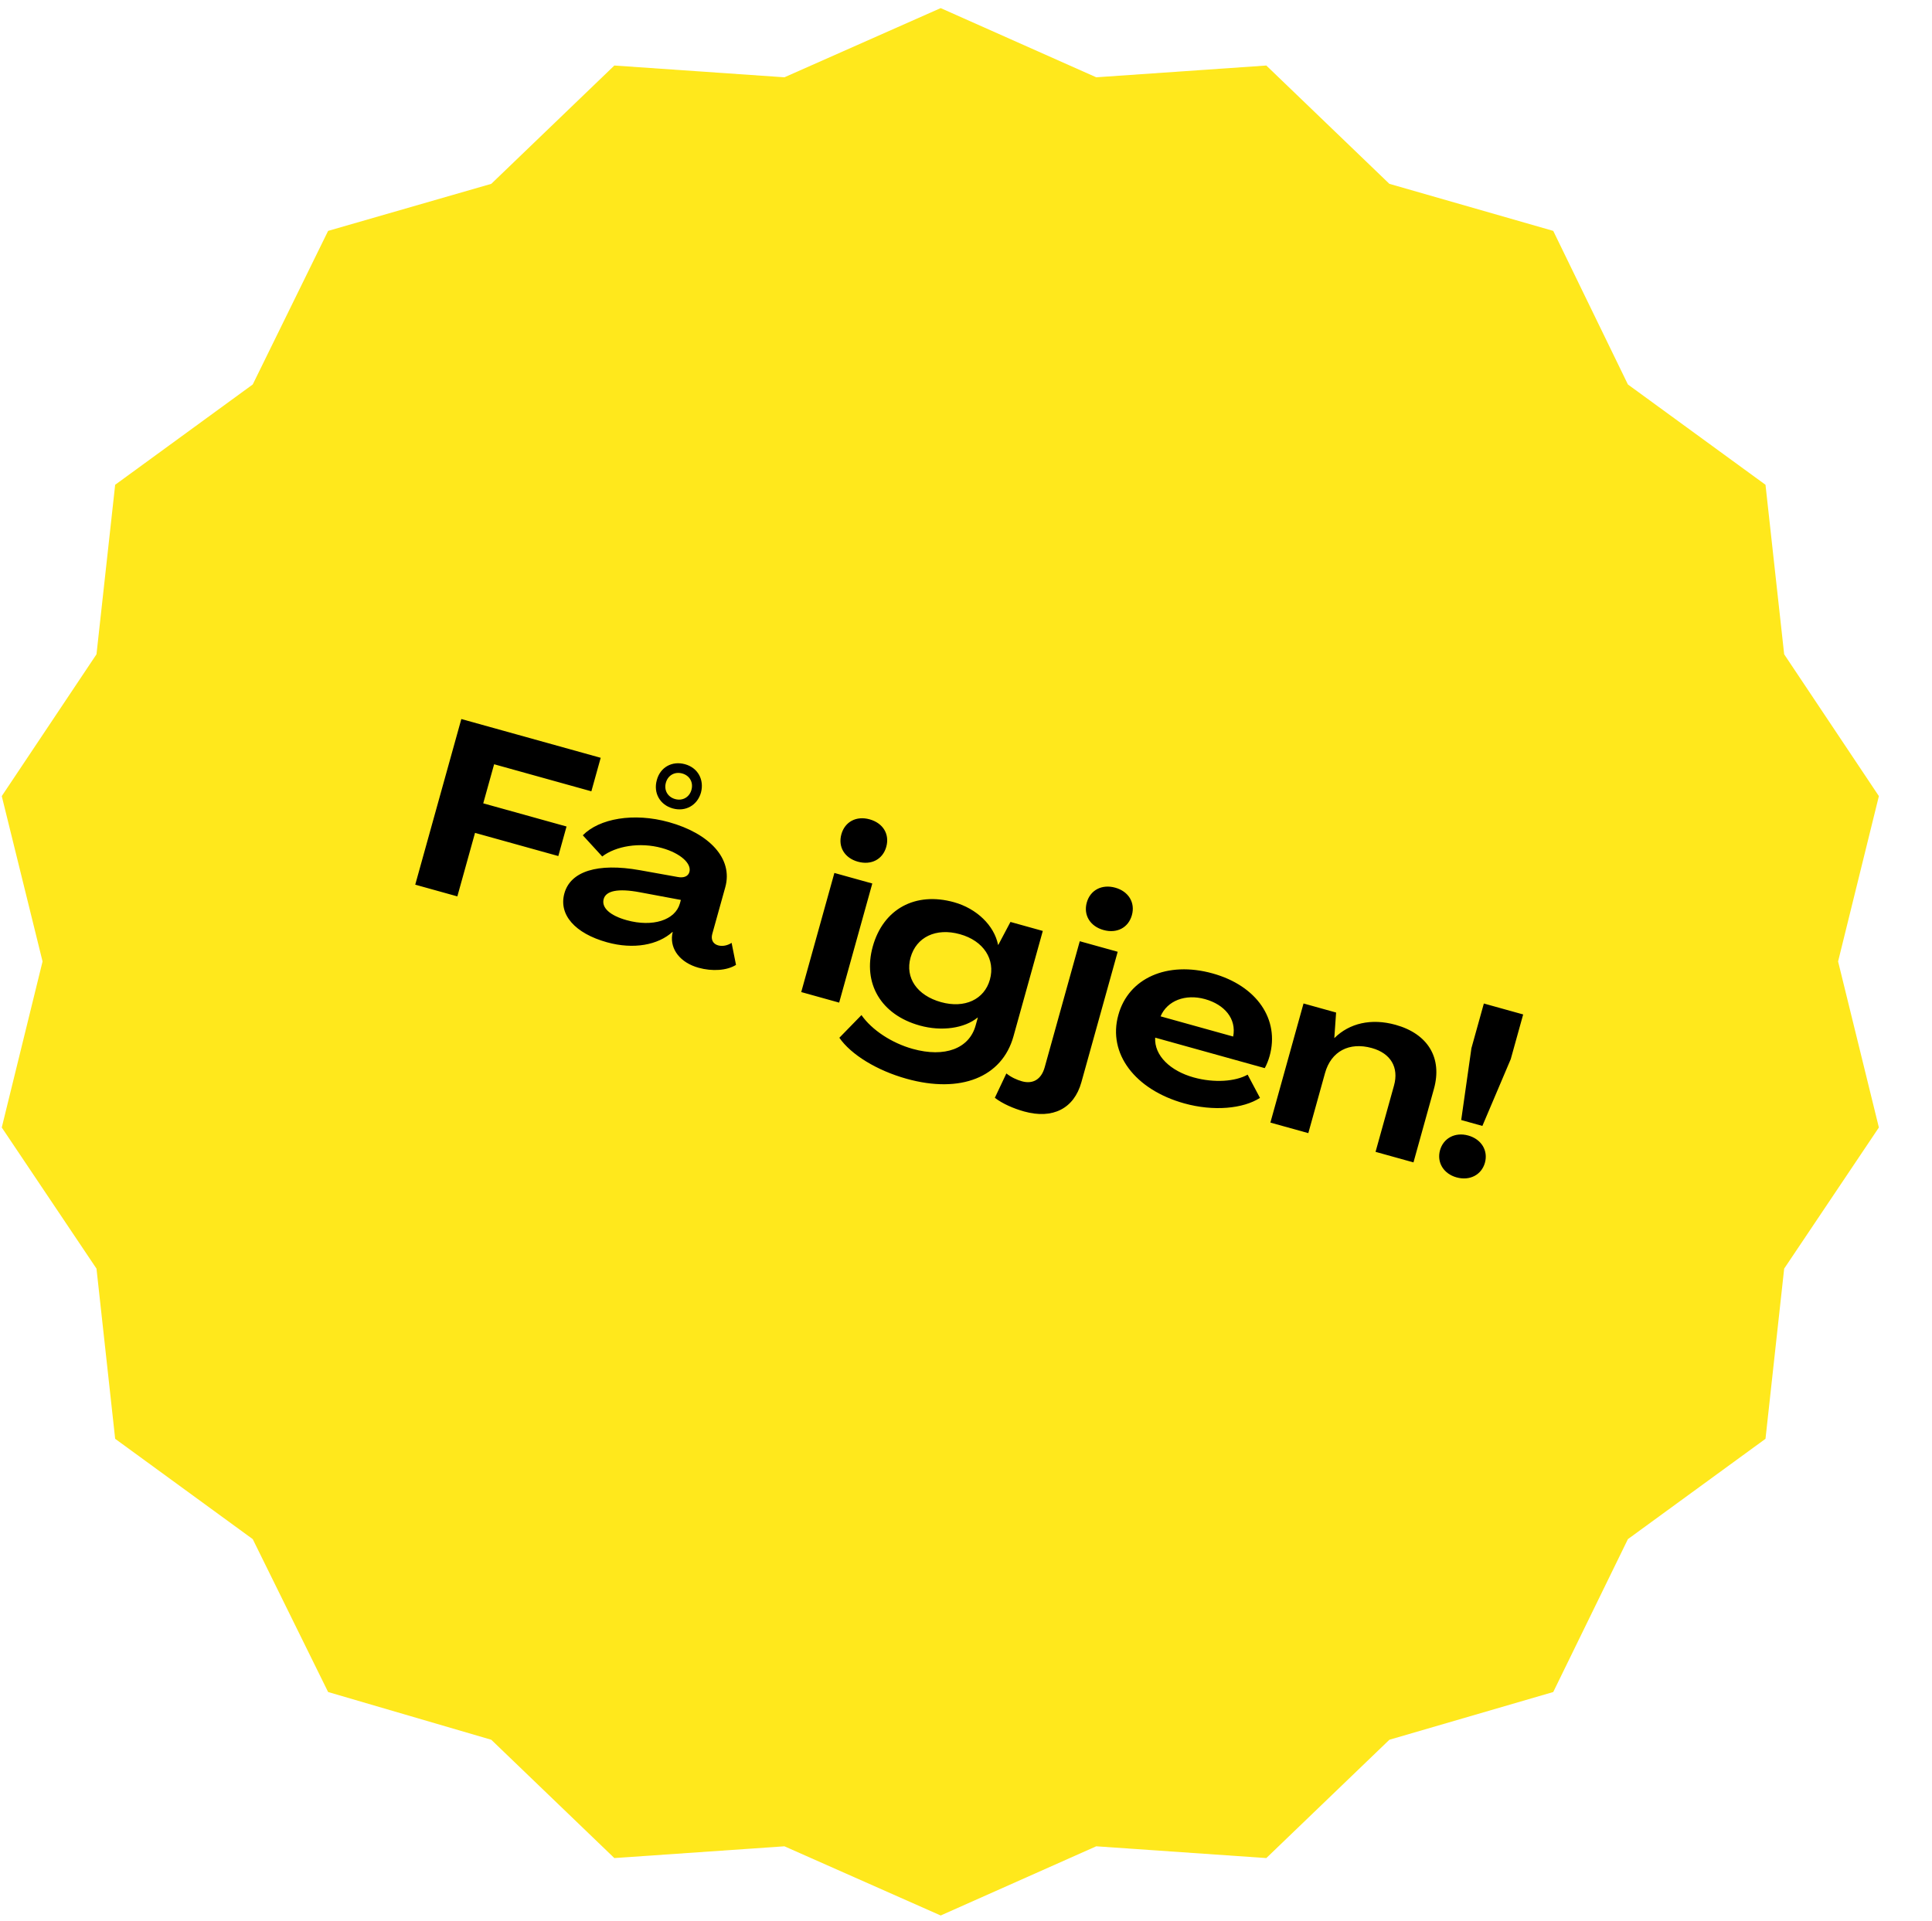
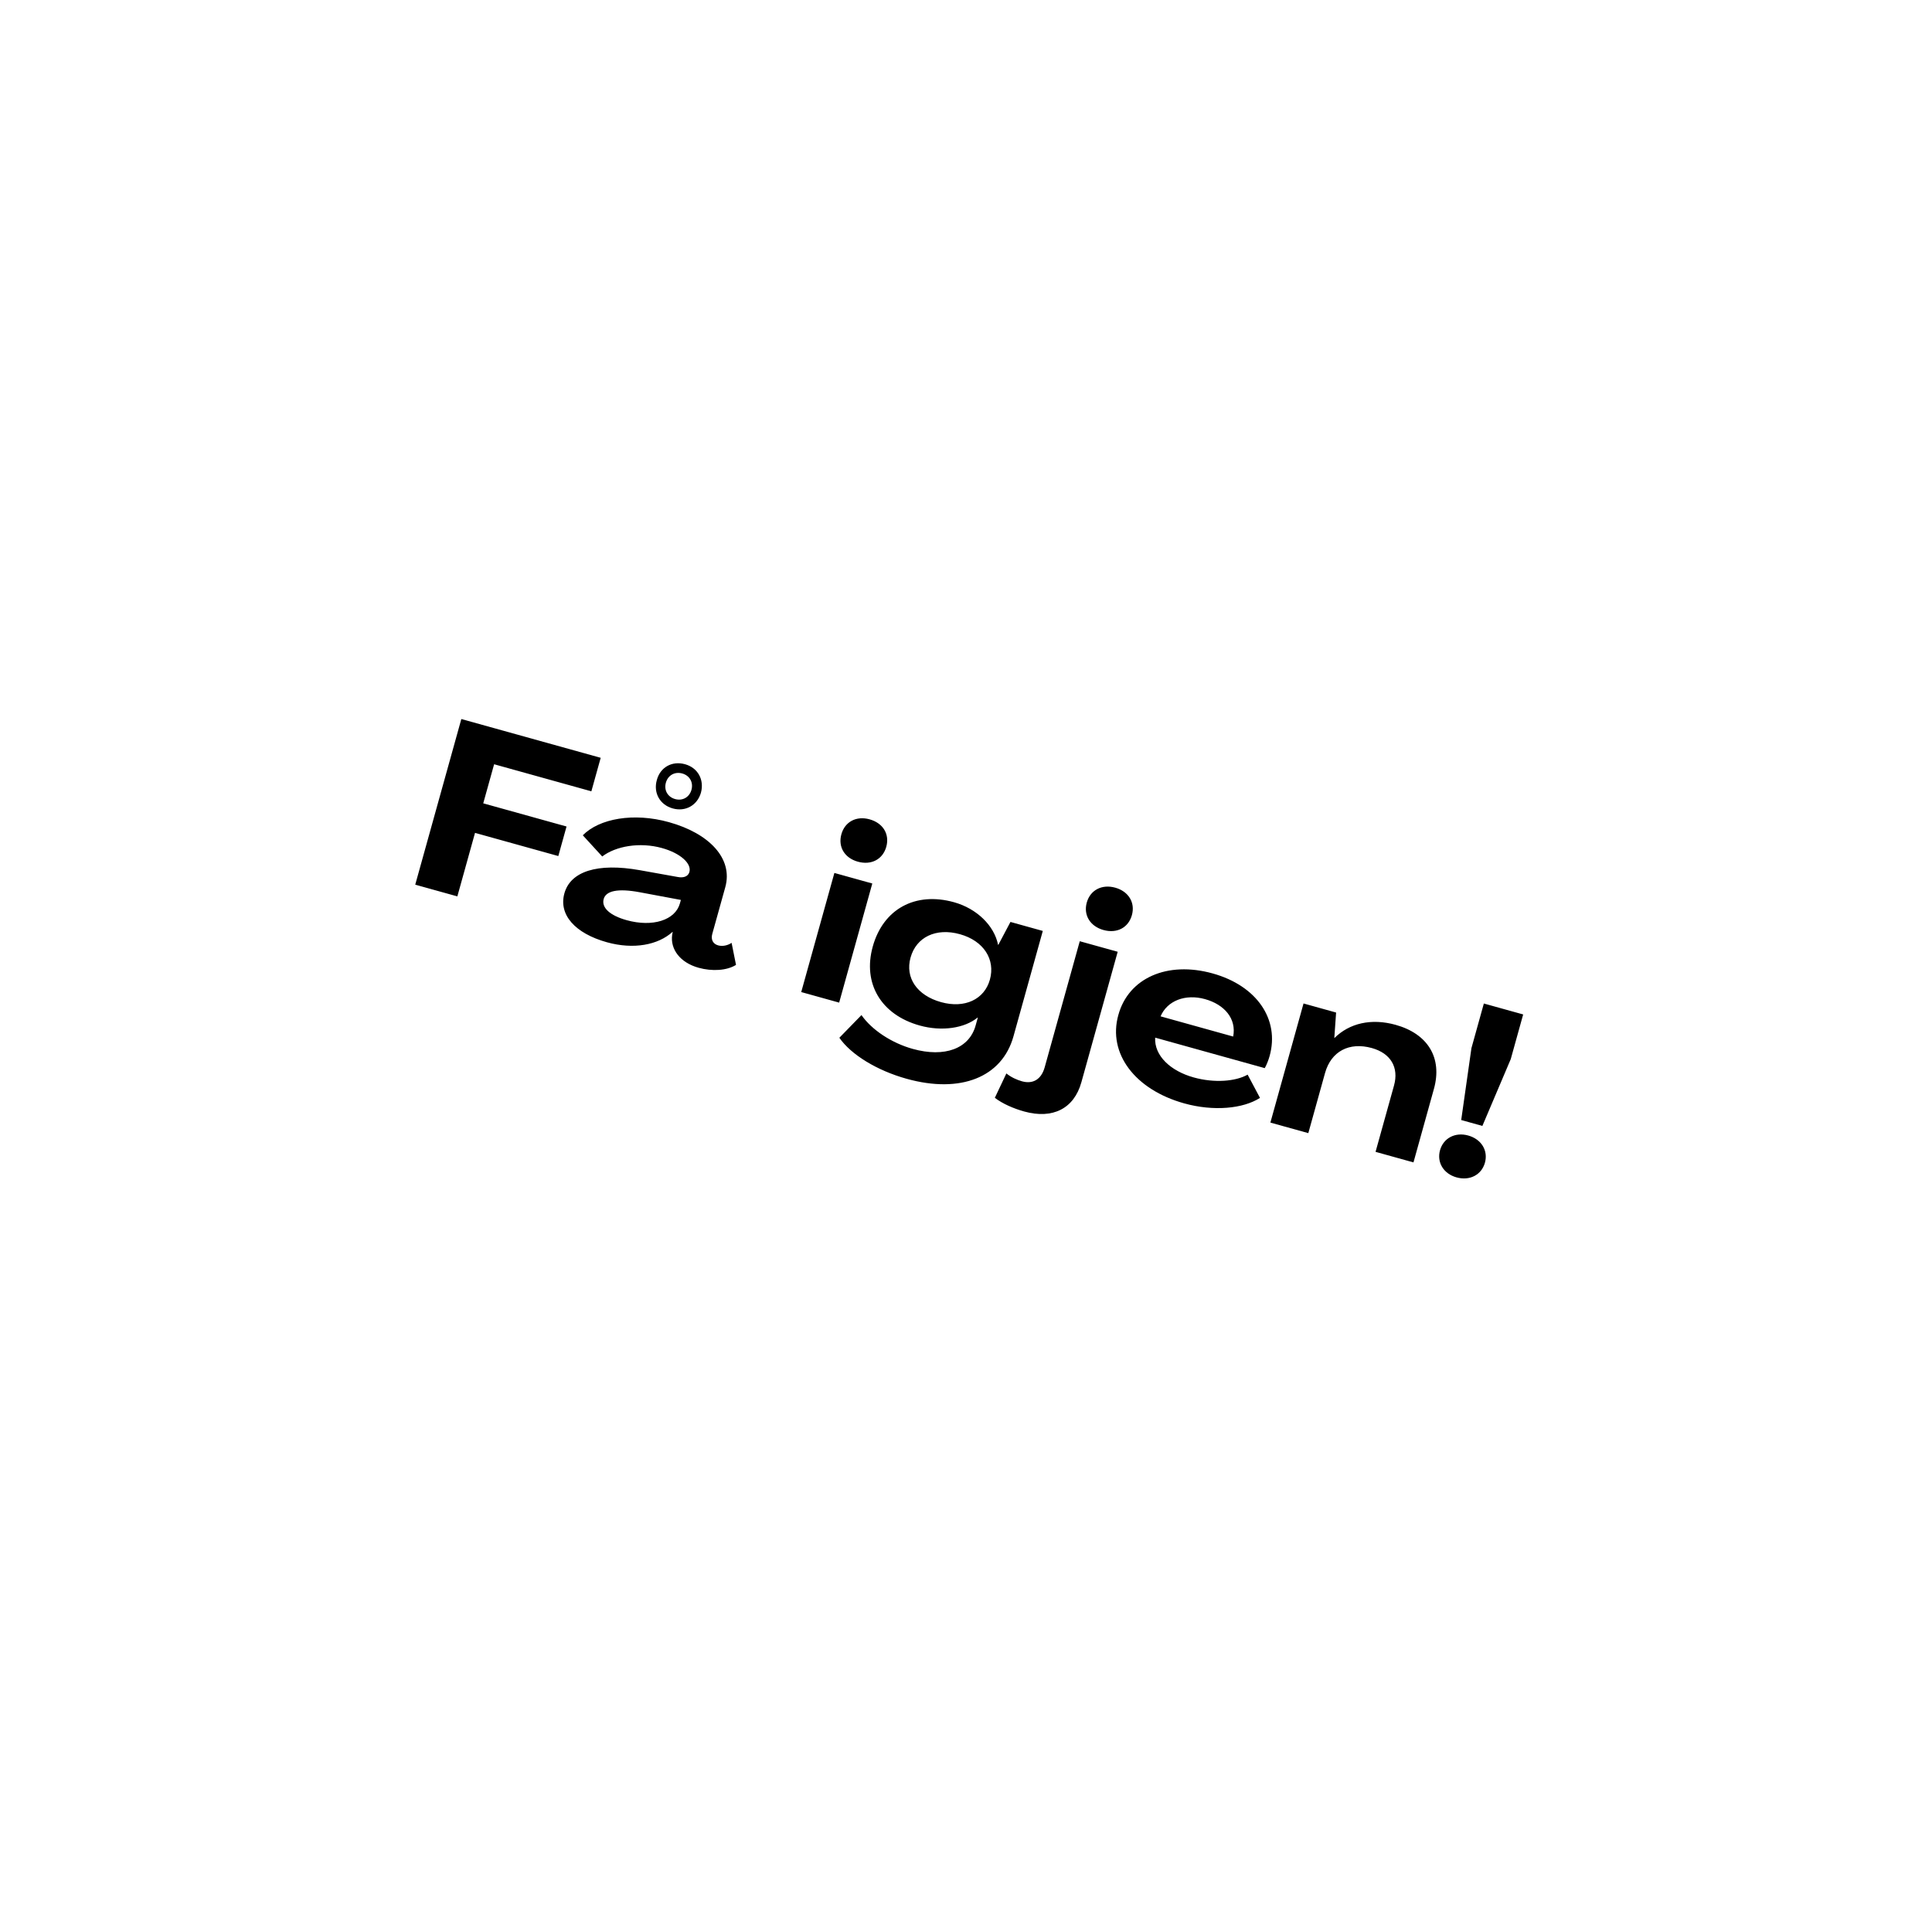
<svg xmlns="http://www.w3.org/2000/svg" width="176" height="175" viewBox="0 0 176 175" fill="none">
-   <path d="M3.877 87.594L0.161 102.721L8.79 115.579L10.491 131.084L23.024 140.224L29.89 154.153L44.754 158.502L55.965 169.281L71.459 168.209L85.693 174.512L99.864 168.209L115.358 169.281L126.569 158.502L141.496 154.153L148.298 140.224L160.832 131.084L162.533 115.579L171.161 102.721L167.445 87.594L171.161 72.53L162.533 59.609L160.832 44.166L148.298 35.027L141.496 21.035L126.569 16.749L115.358 5.97L99.864 7.042L85.693 0.739L71.459 7.042L55.965 5.97L44.754 16.749L29.89 21.035L23.024 35.027L10.491 44.166L8.79 59.609L0.161 72.53L3.877 87.594Z" fill="#FFE81C" />
  <path d="M37.827 80.599L41.663 81.666L43.273 75.88L50.861 77.991L51.61 75.299L44.022 73.188L45.013 69.628L53.872 72.093L54.722 69.04L42.026 65.508L37.827 80.599ZM61.286 73.653C62.451 73.977 63.535 73.365 63.859 72.2C64.163 71.028 63.572 69.95 62.406 69.626C61.219 69.296 60.136 69.907 59.832 71.079C59.508 72.245 60.12 73.329 61.286 73.653ZM61.5 72.799C60.822 72.611 60.47 71.987 60.659 71.309C60.848 70.631 61.471 70.279 62.149 70.468C62.827 70.656 63.179 71.28 62.99 71.958C62.802 72.636 62.179 72.988 61.5 72.799ZM55.29 85.846C57.727 86.524 59.949 86.092 61.261 84.904L61.282 84.91L61.233 85.17C61.048 86.489 61.966 87.704 63.641 88.169C64.87 88.511 66.217 88.43 67.048 87.907L66.647 85.9C66.283 86.141 65.821 86.241 65.419 86.129C64.952 86 64.744 85.599 64.885 85.09L66.071 80.83C66.796 78.223 64.626 75.93 60.938 74.903C57.716 74.007 54.589 74.576 53.092 76.1L54.861 78.031C56.081 77.092 58.27 76.696 60.304 77.262C62 77.734 63.016 78.679 62.803 79.442C62.691 79.844 62.282 80.004 61.74 79.899L58.282 79.279C54.409 78.59 51.969 79.396 51.415 81.388C50.872 83.338 52.386 85.038 55.29 85.846ZM57.083 83.833C55.557 83.408 54.775 82.688 54.994 81.904C55.2 81.162 56.274 80.913 58.292 81.292L62.026 81.989L61.938 82.306C61.513 83.832 59.457 84.493 57.083 83.833ZM78.145 78.504C79.374 78.846 80.419 78.291 80.738 77.147C81.056 76.002 80.448 74.988 79.218 74.646C78.01 74.31 76.965 74.864 76.647 76.009C76.329 77.153 76.937 78.168 78.145 78.504ZM72.99 90.383L76.445 91.344L79.464 80.492L76.01 79.531L72.99 90.383ZM82.593 98.284C87.511 99.652 91.287 98.145 92.325 94.415L94.996 84.814L92.05 83.994L90.943 86.084L90.922 86.078C90.569 84.312 88.965 82.77 86.909 82.198C83.391 81.219 80.462 82.802 79.506 86.236C78.569 89.605 80.265 92.453 83.784 93.431C85.797 93.992 87.871 93.678 89.055 92.706L89.076 92.712L88.876 93.432C88.292 95.531 86.071 96.374 83.146 95.56C81.238 95.03 79.423 93.839 78.477 92.48L76.463 94.546C77.522 96.074 79.859 97.523 82.593 98.284ZM85.724 91.3C83.541 90.692 82.436 89.083 82.949 87.239C83.468 85.374 85.263 84.503 87.446 85.111C89.608 85.712 90.69 87.406 90.177 89.25C89.675 91.052 87.886 91.901 85.724 91.3ZM100.521 84.729C101.75 85.071 102.795 84.517 103.113 83.373C103.432 82.228 102.802 81.208 101.594 80.872C100.386 80.536 99.32 81.084 99.001 82.229C98.683 83.373 99.313 84.393 100.521 84.729ZM93.295 101.261C95.902 101.987 97.844 100.997 98.51 98.602L101.819 86.712L98.364 85.751L95.168 97.238C94.861 98.34 94.097 98.79 93.1 98.513C92.634 98.383 92.107 98.145 91.678 97.797L90.627 100.017C91.323 100.553 92.32 100.99 93.295 101.261ZM107.881 100.525C110.552 101.268 113.249 101.013 114.78 100.023L113.656 97.907C112.546 98.534 110.61 98.68 108.744 98.161C106.625 97.572 105.141 96.177 105.232 94.535L115.215 97.313C115.394 96.997 115.56 96.564 115.66 96.204C116.586 92.876 114.495 89.805 110.468 88.685C106.335 87.535 102.792 89.106 101.875 92.482C100.902 95.979 103.388 99.274 107.881 100.525ZM105.726 92.595C106.33 91.164 107.991 90.53 109.771 91.025C111.551 91.521 112.654 92.81 112.339 94.435L105.726 92.595ZM127.136 93.368C124.91 92.749 122.928 93.225 121.574 94.561L121.553 94.555L121.715 92.248L118.748 91.422L115.729 102.274L119.184 103.235L120.705 97.767C121.259 95.775 122.915 94.911 124.971 95.483C126.688 95.961 127.45 97.246 126.99 98.899L125.309 104.94L128.764 105.901L130.627 99.203C131.411 96.384 130.082 94.188 127.136 93.368ZM133.112 102.041L135.041 102.578L137.625 96.492L138.757 92.422L135.175 91.426L134.043 95.495L133.112 102.041ZM132.686 107.266C133.894 107.602 134.966 107.033 135.273 105.931C135.579 104.829 134.956 103.787 133.748 103.451C132.561 103.121 131.489 103.691 131.182 104.793C130.875 105.895 131.499 106.936 132.686 107.266Z" fill="black" />
</svg>